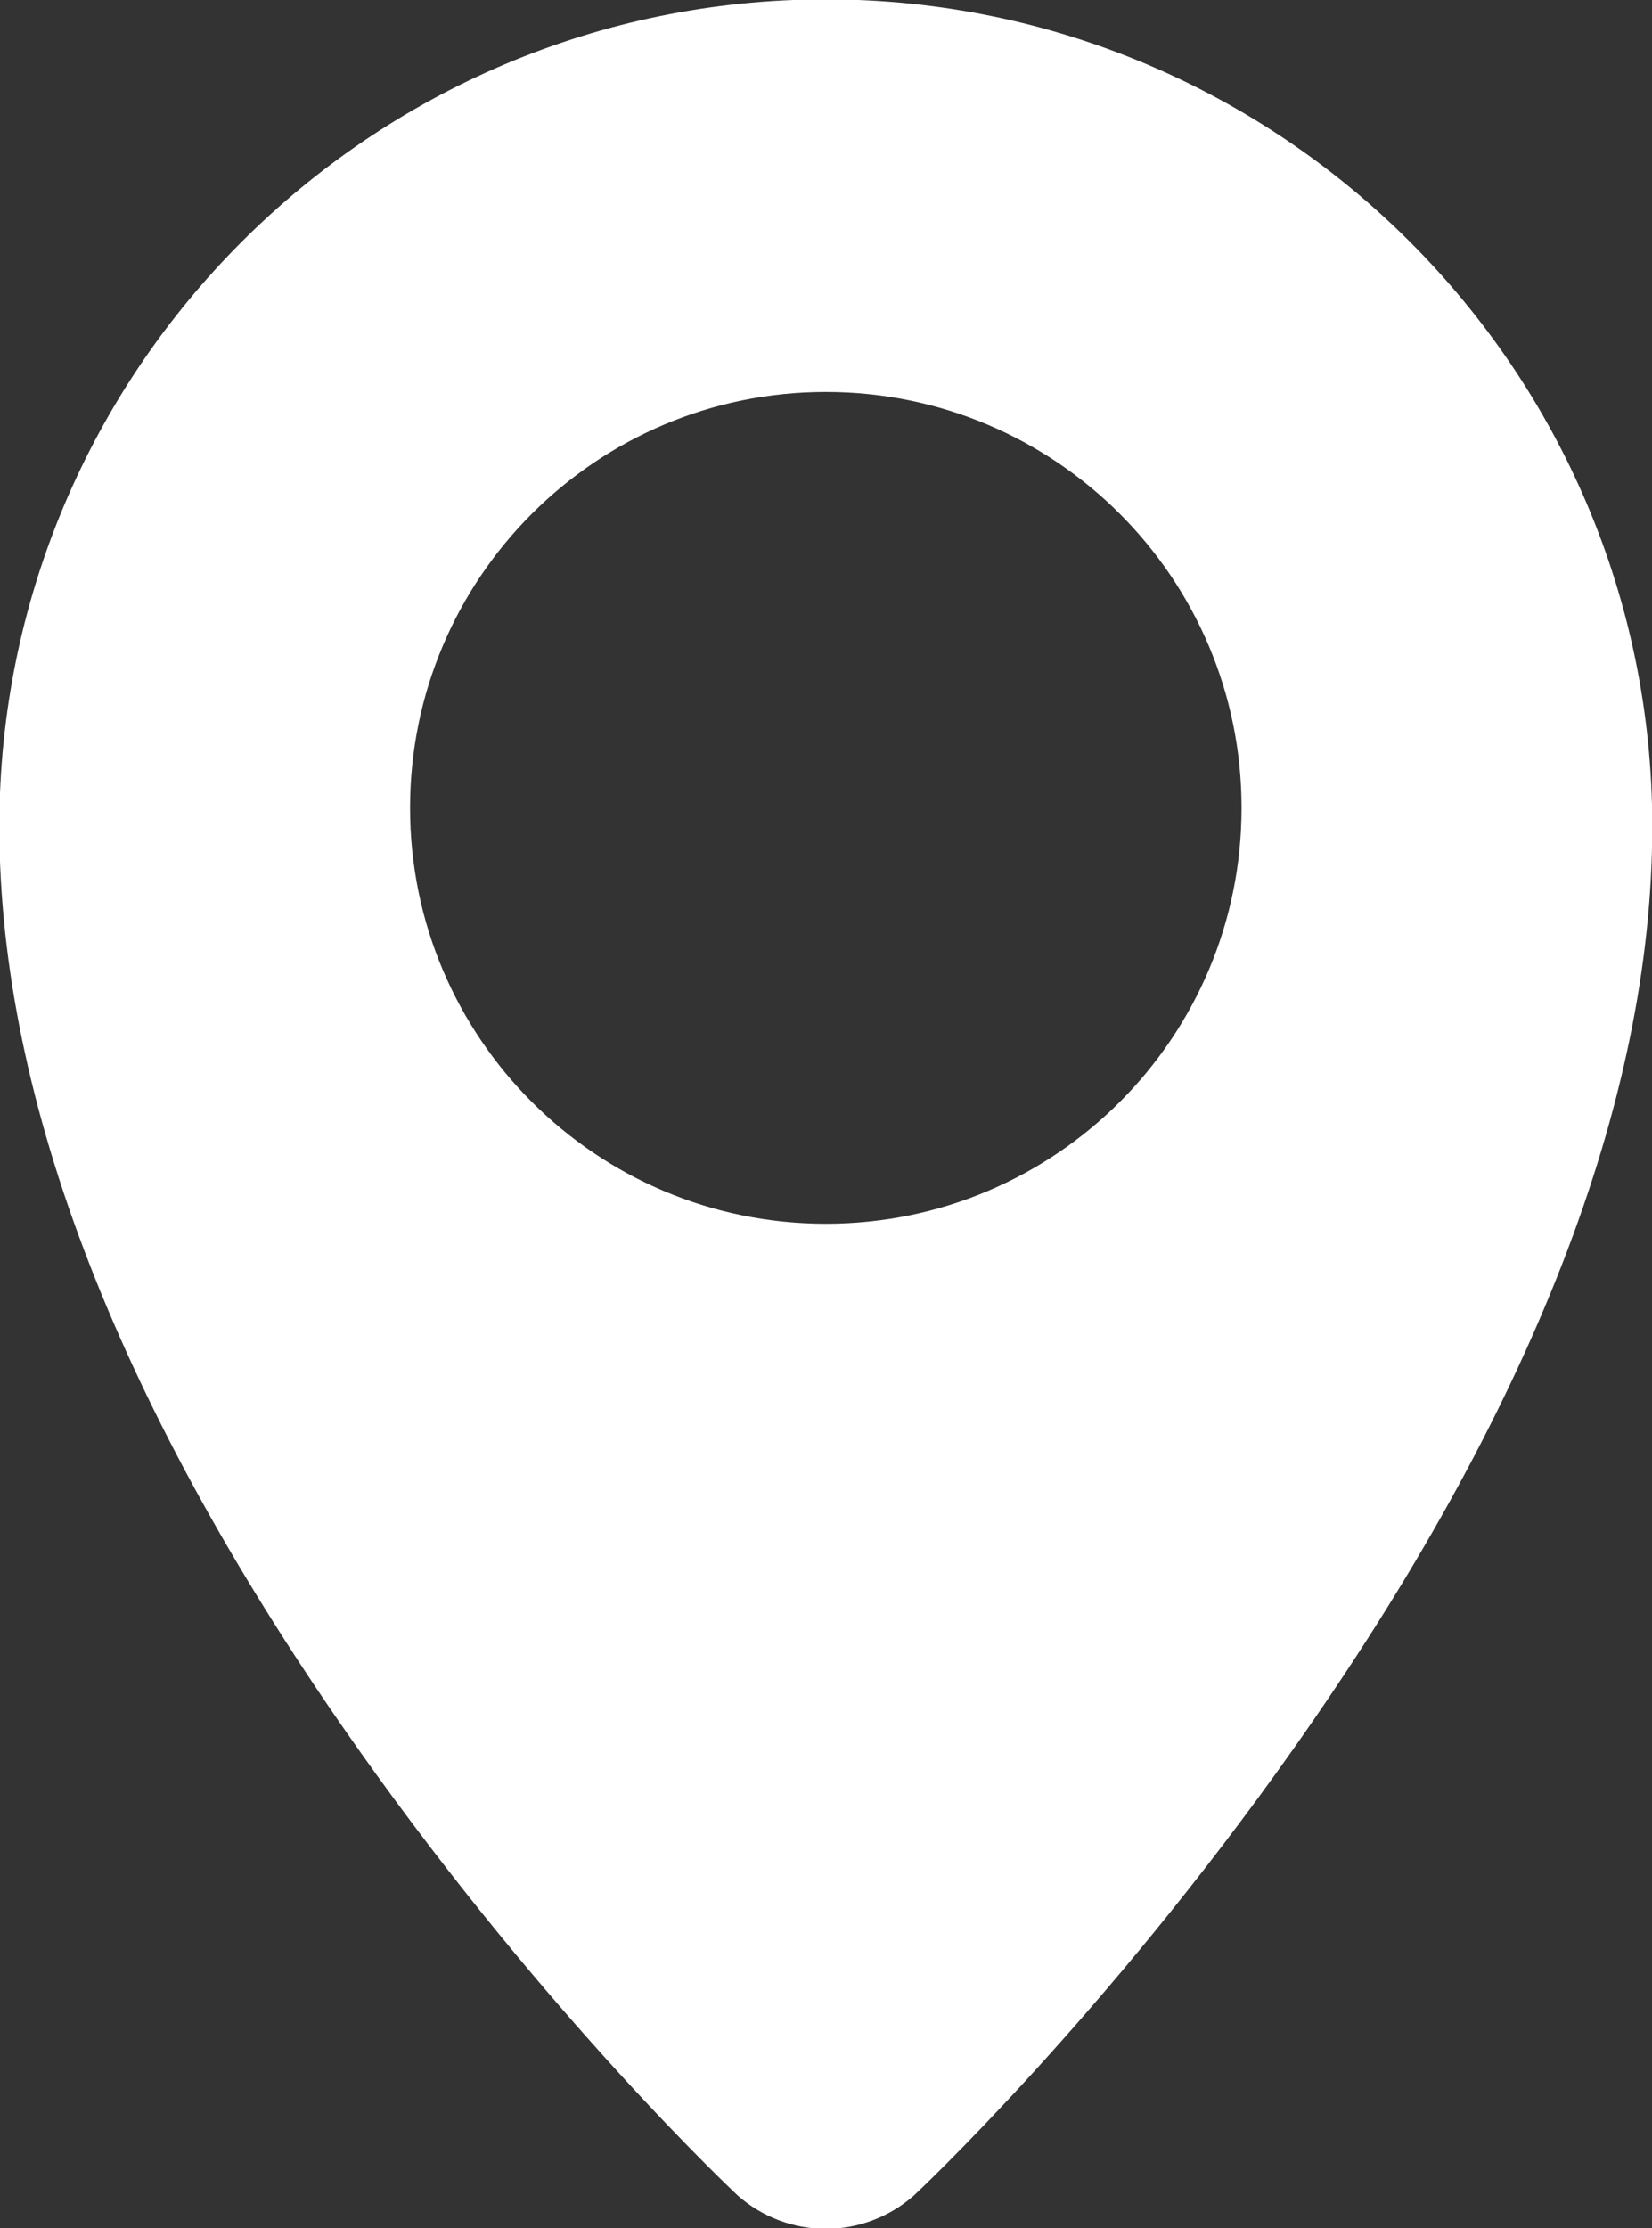
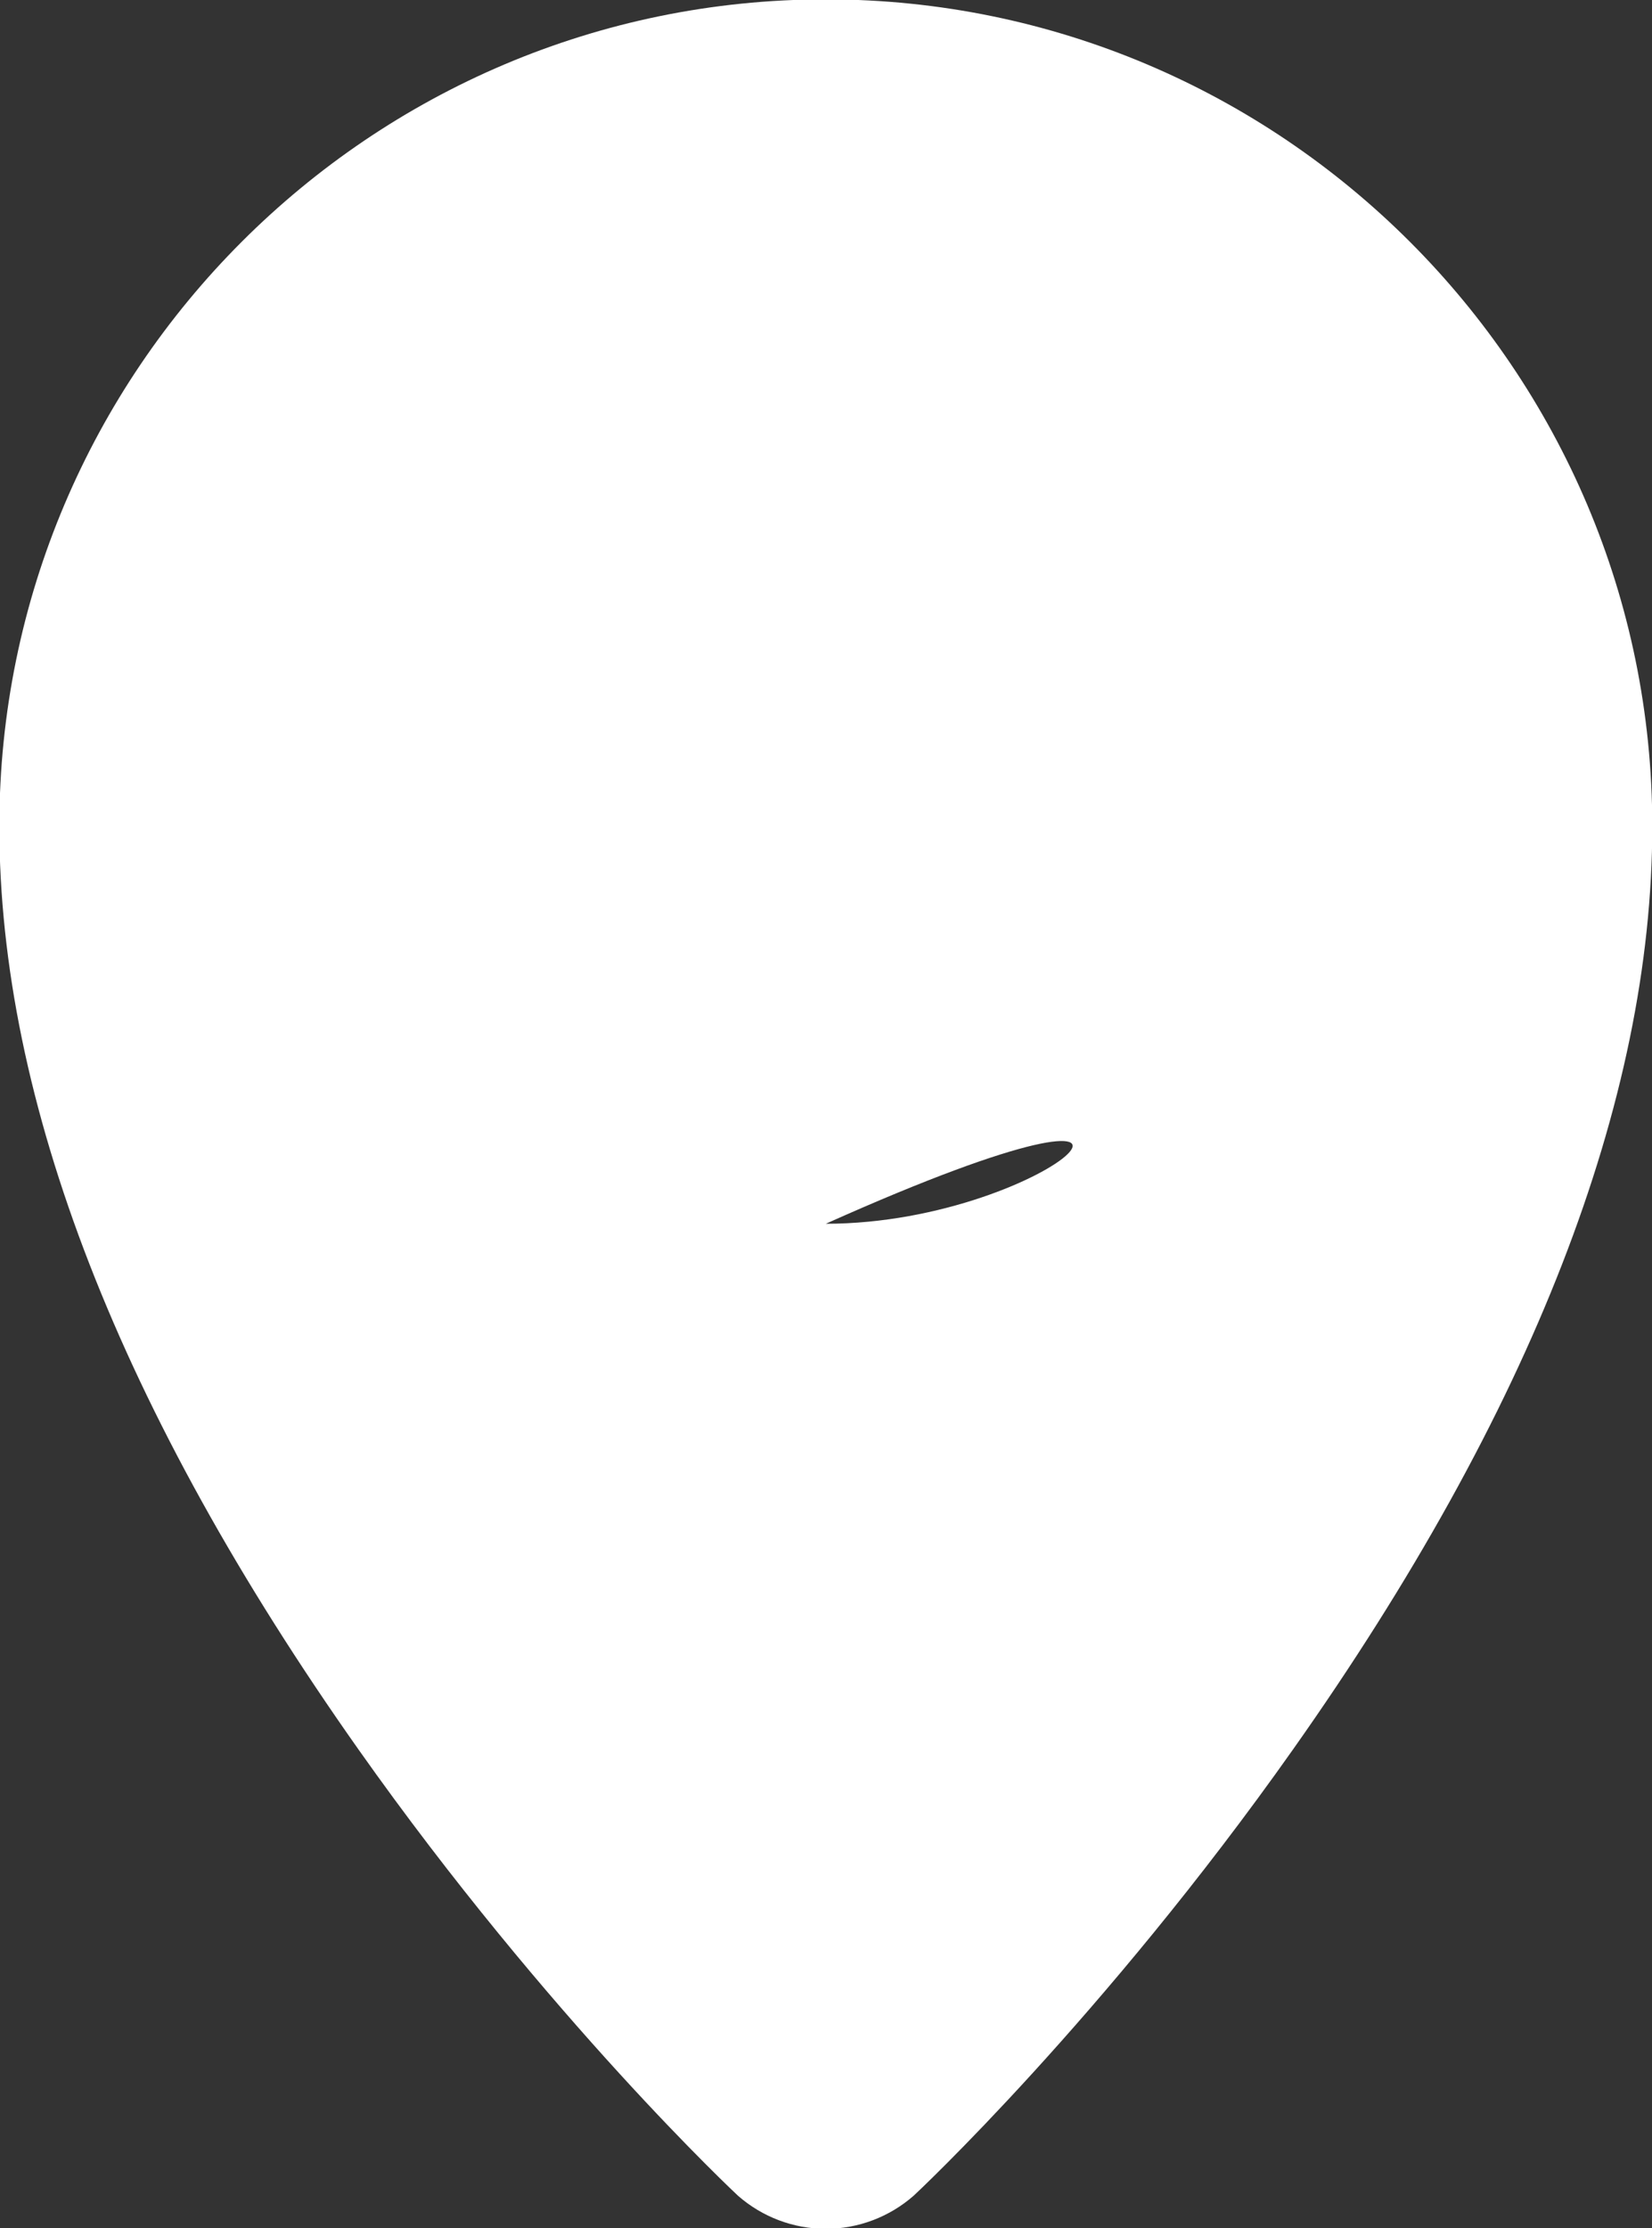
<svg xmlns="http://www.w3.org/2000/svg" id="svg8" version="1.1" viewBox="0 0 4.295 5.792" height="5.792mm" width="4.295mm">
  <rect x="0" y="0" width="4.295" height="5.792" fill="#333333" stroke="none" />
  <defs id="defs2" />
  <g transform="translate(-87.594,-104.086)" id="layer1">
    <g transform="translate(43.598,83.96)" id="g6191">
      <g id="g4628" transform="matrix(0.353,0,0,-0.353,46.143,23.307)">
-         <path d="m 0,0 c -1.691,0 -3.062,1.371 -3.062,3.062 0,1.692 1.371,3.063 3.062,3.063 1.691,0 3.062,-1.371 3.062,-3.063 C 3.062,1.371 1.691,0 0,0 m 0,9.016 c -3.356,0 -6.087,-2.731 -6.087,-6.089 0,-2.024 0.89,-4.312 2.645,-6.798 1.401,-1.983 2.783,-3.275 2.795,-3.286 0.179,-0.157 0.409,-0.244 0.647,-0.244 0.238,0 0.468,0.087 0.647,0.244 0.013,0.011 1.394,1.303 2.794,3.286 1.756,2.486 2.646,4.774 2.646,6.798 0,3.358 -2.731,6.089 -6.087,6.089" style="fill:#fff;fill-opacity:1;fill-rule:nonzero;stroke:none" id="path4630" />
+         <path d="m 0,0 C 3.062,1.371 1.691,0 0,0 m 0,9.016 c -3.356,0 -6.087,-2.731 -6.087,-6.089 0,-2.024 0.89,-4.312 2.645,-6.798 1.401,-1.983 2.783,-3.275 2.795,-3.286 0.179,-0.157 0.409,-0.244 0.647,-0.244 0.238,0 0.468,0.087 0.647,0.244 0.013,0.011 1.394,1.303 2.794,3.286 1.756,2.486 2.646,4.774 2.646,6.798 0,3.358 -2.731,6.089 -6.087,6.089" style="fill:#fff;fill-opacity:1;fill-rule:nonzero;stroke:none" id="path4630" />
      </g>
    </g>
  </g>
</svg>